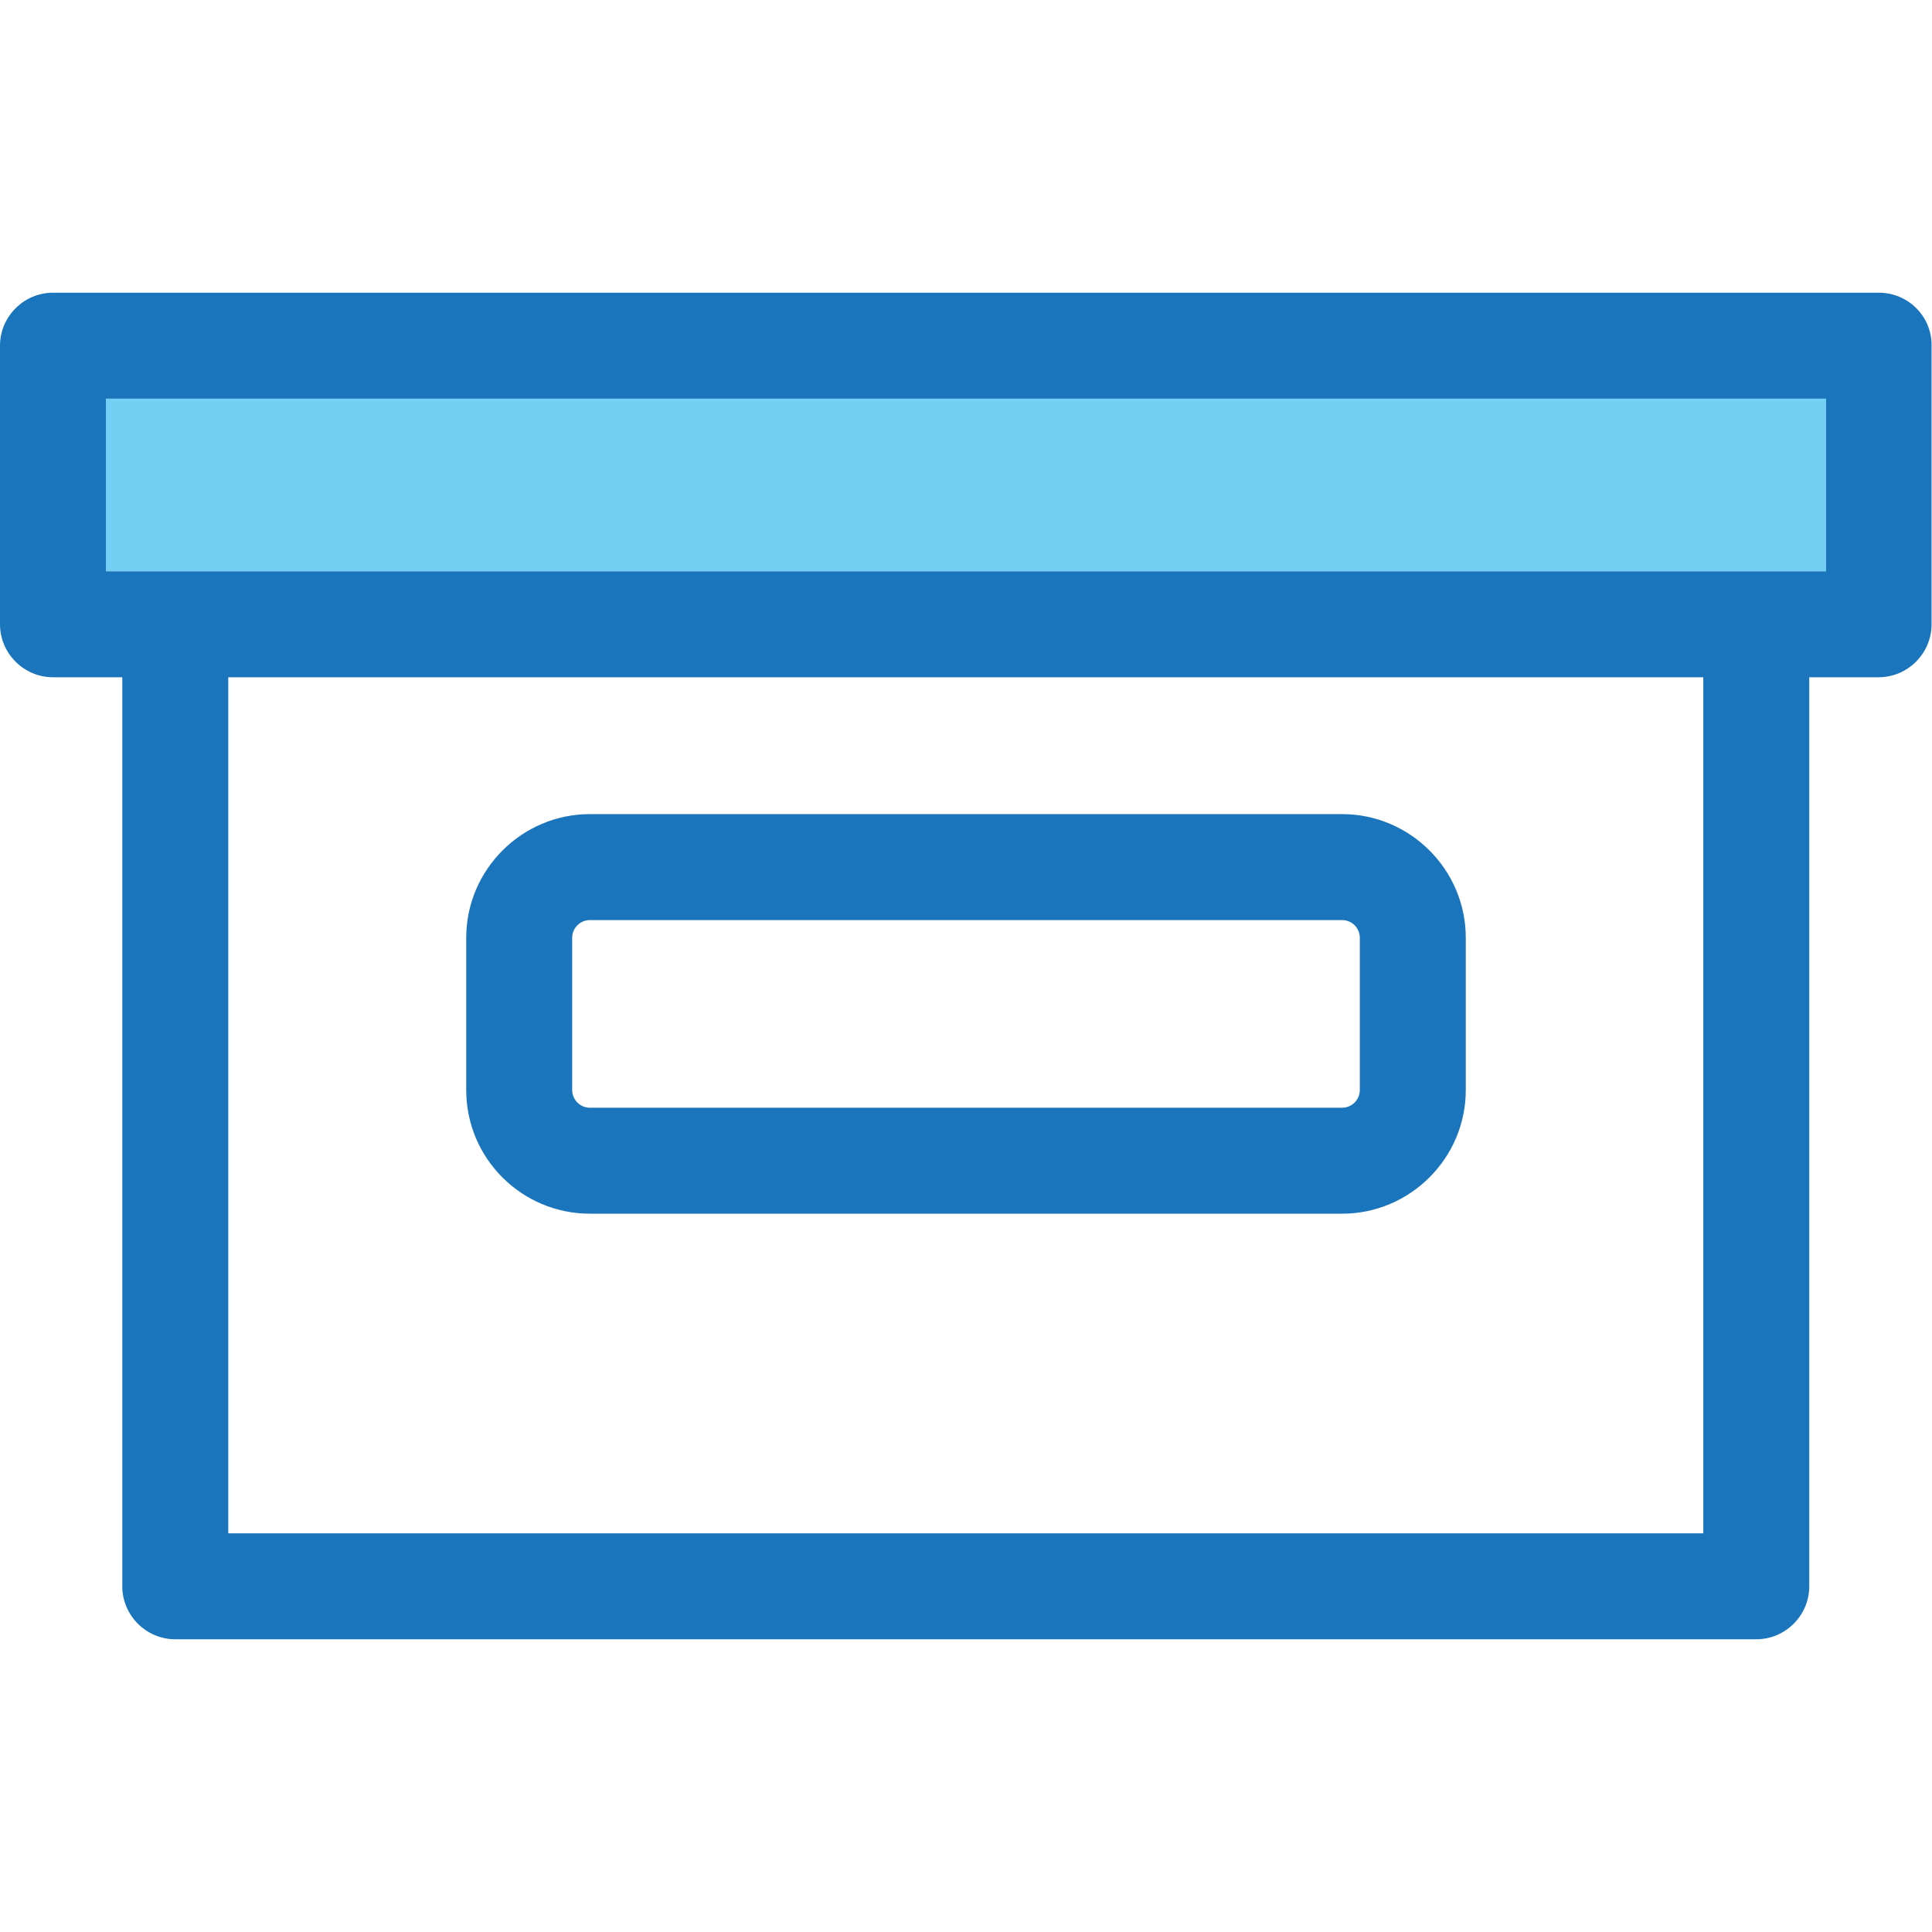
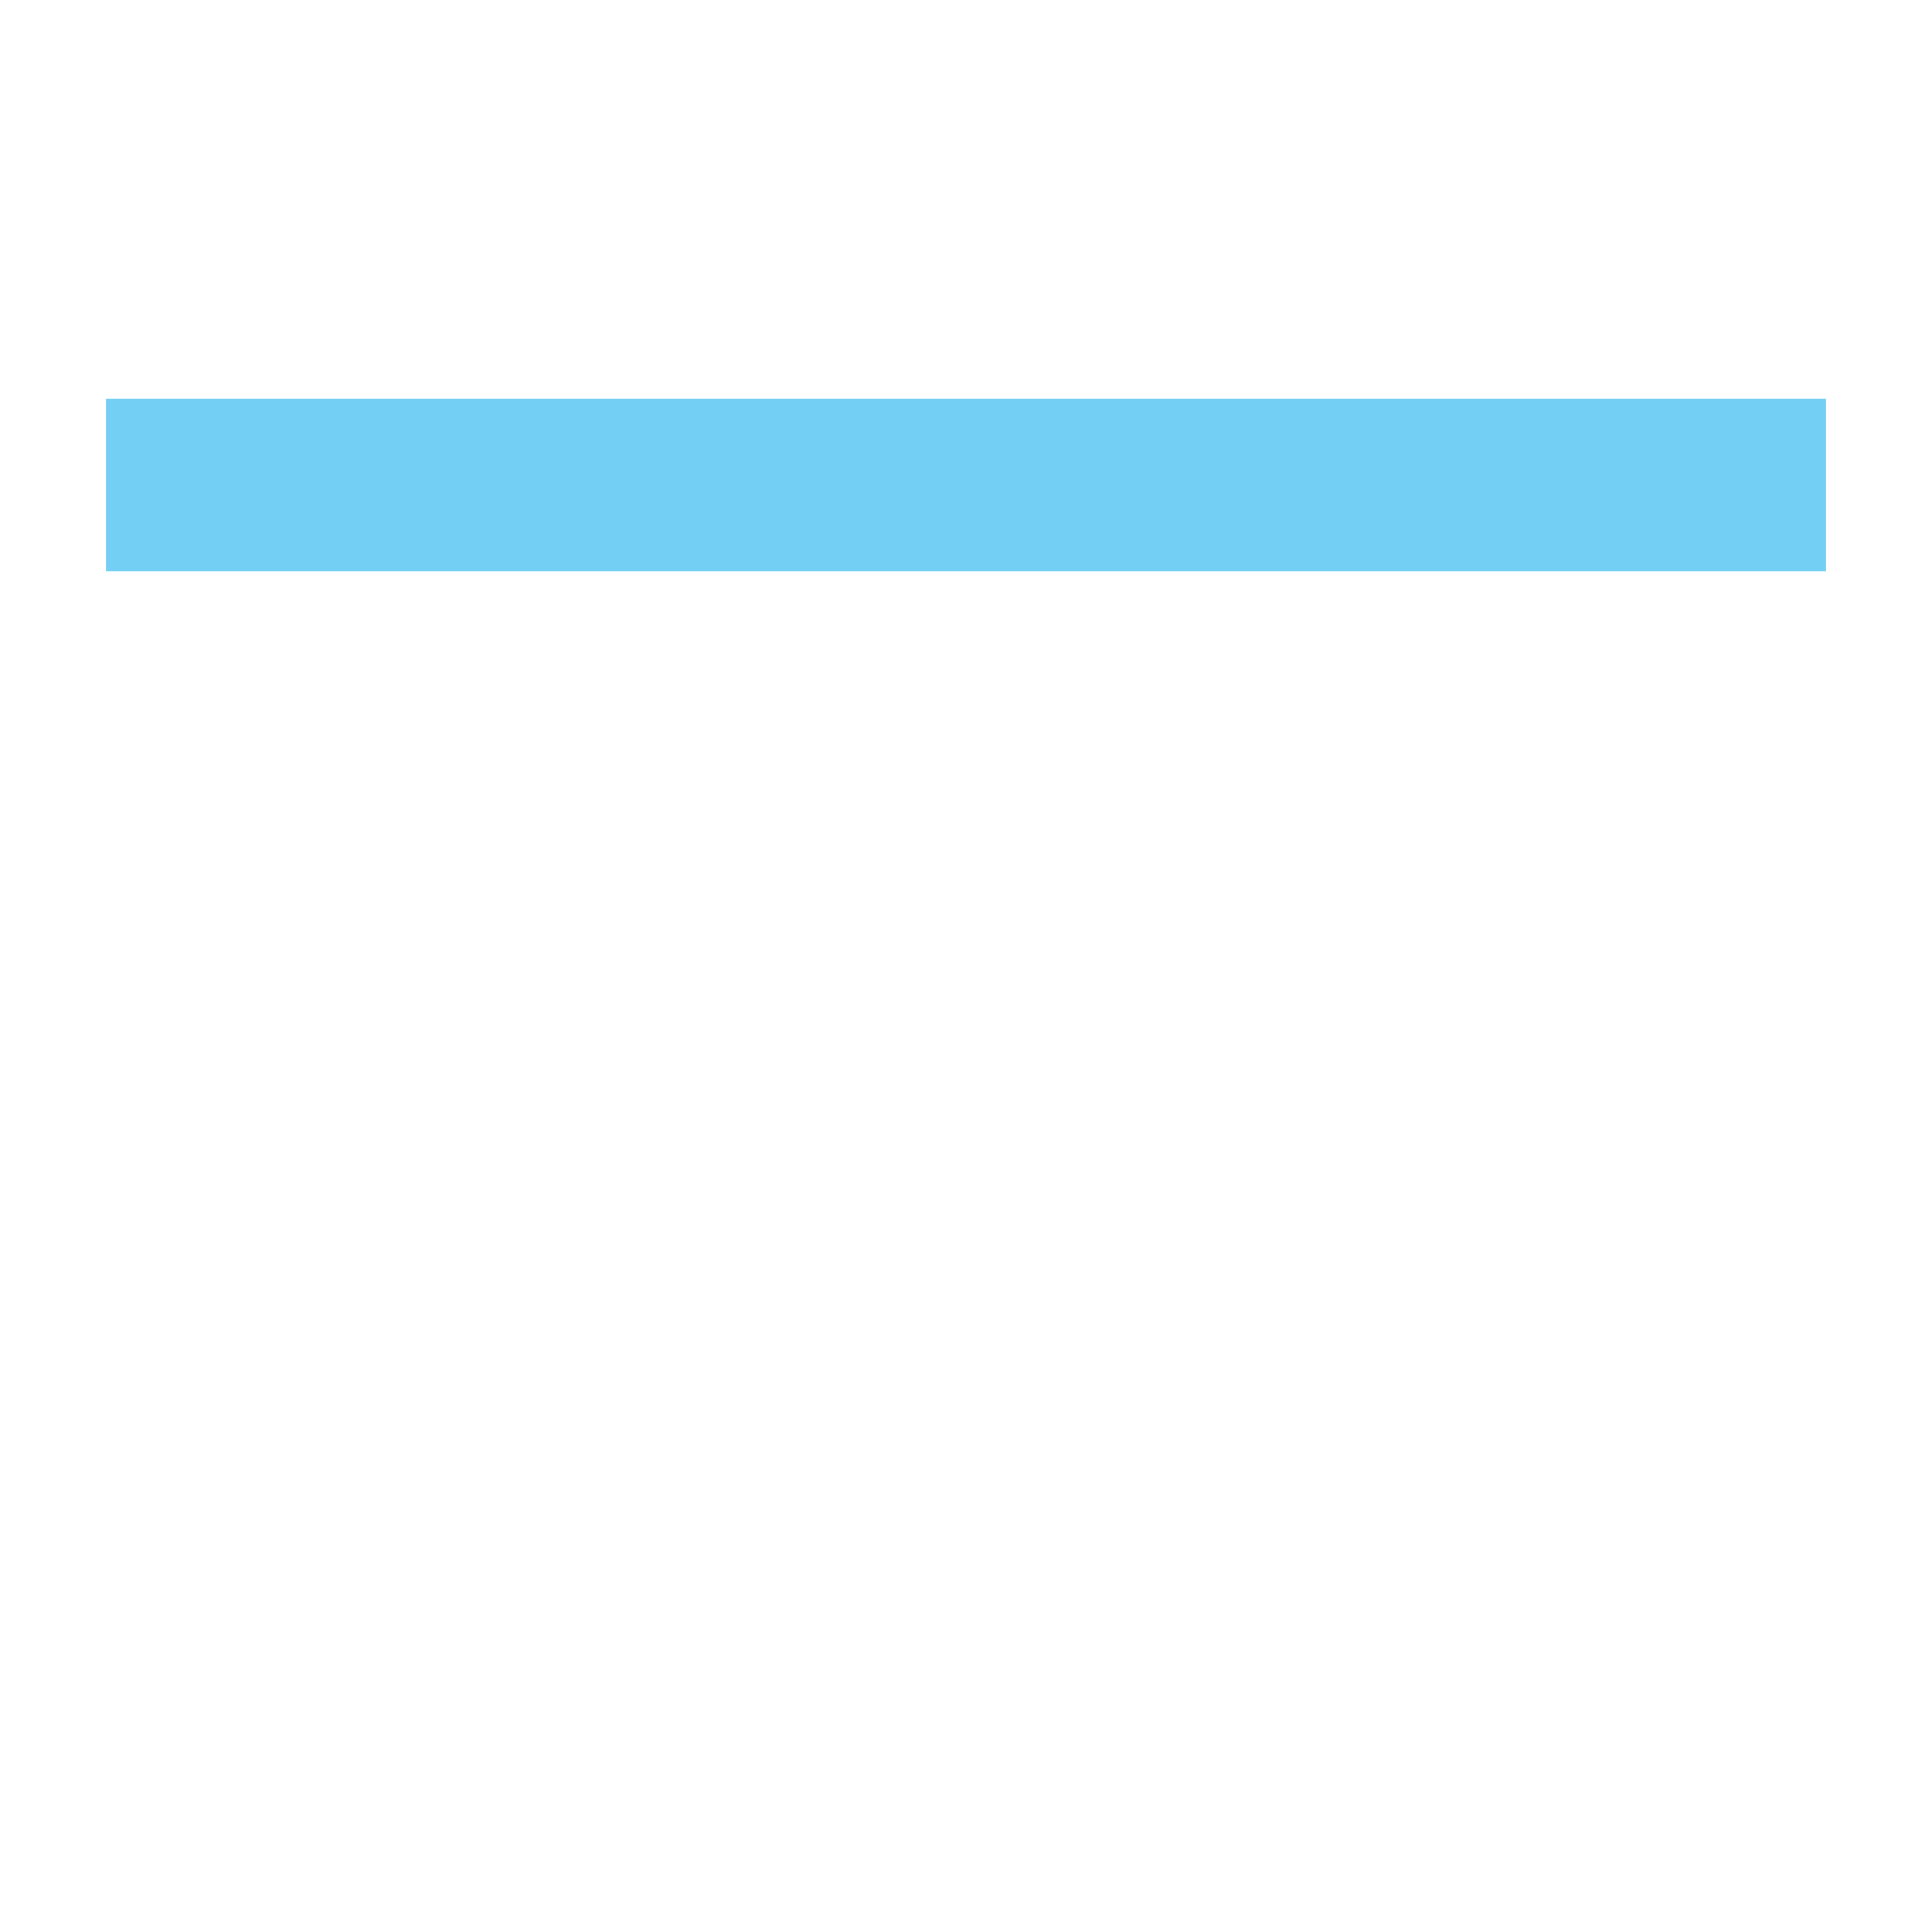
<svg xmlns="http://www.w3.org/2000/svg" version="1.1" id="Capa_1" x="0px" y="0px" viewBox="0 0 437.6 437.6" style="enable-background:new 0 0 437.6 437.6;" xml:space="preserve">
  <style type="text/css">
	.st0{fill:none;}
	.st1{fill:#73D0F4;}
	.st2{fill:#1A75BC;}
</style>
  <g>
    <g>
      <path class="st0" d="M51.7,347.3h334.1V153.4H51.7V347.3z M105.6,212.4c0-15.4,12.6-28,28-28H304c15.4,0,28,12.6,28,28v34.5    c0,15.4-12.6,28-28,28H133.6c-15.4,0-28-12.6-28-28L105.6,212.4L105.6,212.4z" />
      <path class="st0" d="M133.6,250.9H304c2.2,0,4-1.8,4-4v-34.5c0-2.2-1.8-4-4-4H133.6c-2.2,0-4,1.8-4,4v34.5    C129.6,249.1,131.4,250.9,133.6,250.9z" />
      <rect x="24" y="90.3" class="st1" width="389.6" height="39.1" />
-       <path class="st2" d="M425.6,66.3H12c-6.6,0-12,5.4-12,12v63.1c0,6.6,5.4,12,12,12h15.7v205.9c0,6.6,5.4,12,12,12h358.1    c6.6,0,12-5.4,12-12V153.4h15.7c6.6,0,12-5.4,12-12V78.3C437.6,71.7,432.2,66.3,425.6,66.3z M413.6,129.4H24V90.3h389.6V129.4z     M385.8,347.3H51.7V153.4h334.1L385.8,347.3L385.8,347.3z" />
-       <path class="st2" d="M133.6,274.9H304c15.4,0,28-12.6,28-28v-34.5c0-15.4-12.6-28-28-28H133.6c-15.4,0-28,12.6-28,28v34.5    C105.6,262.4,118.2,274.9,133.6,274.9z M129.6,212.4c0-2.2,1.8-4,4-4H304c2.2,0,4,1.8,4,4v34.5c0,2.2-1.8,4-4,4H133.6    c-2.2,0-4-1.8-4-4L129.6,212.4L129.6,212.4z" />
    </g>
  </g>
</svg>